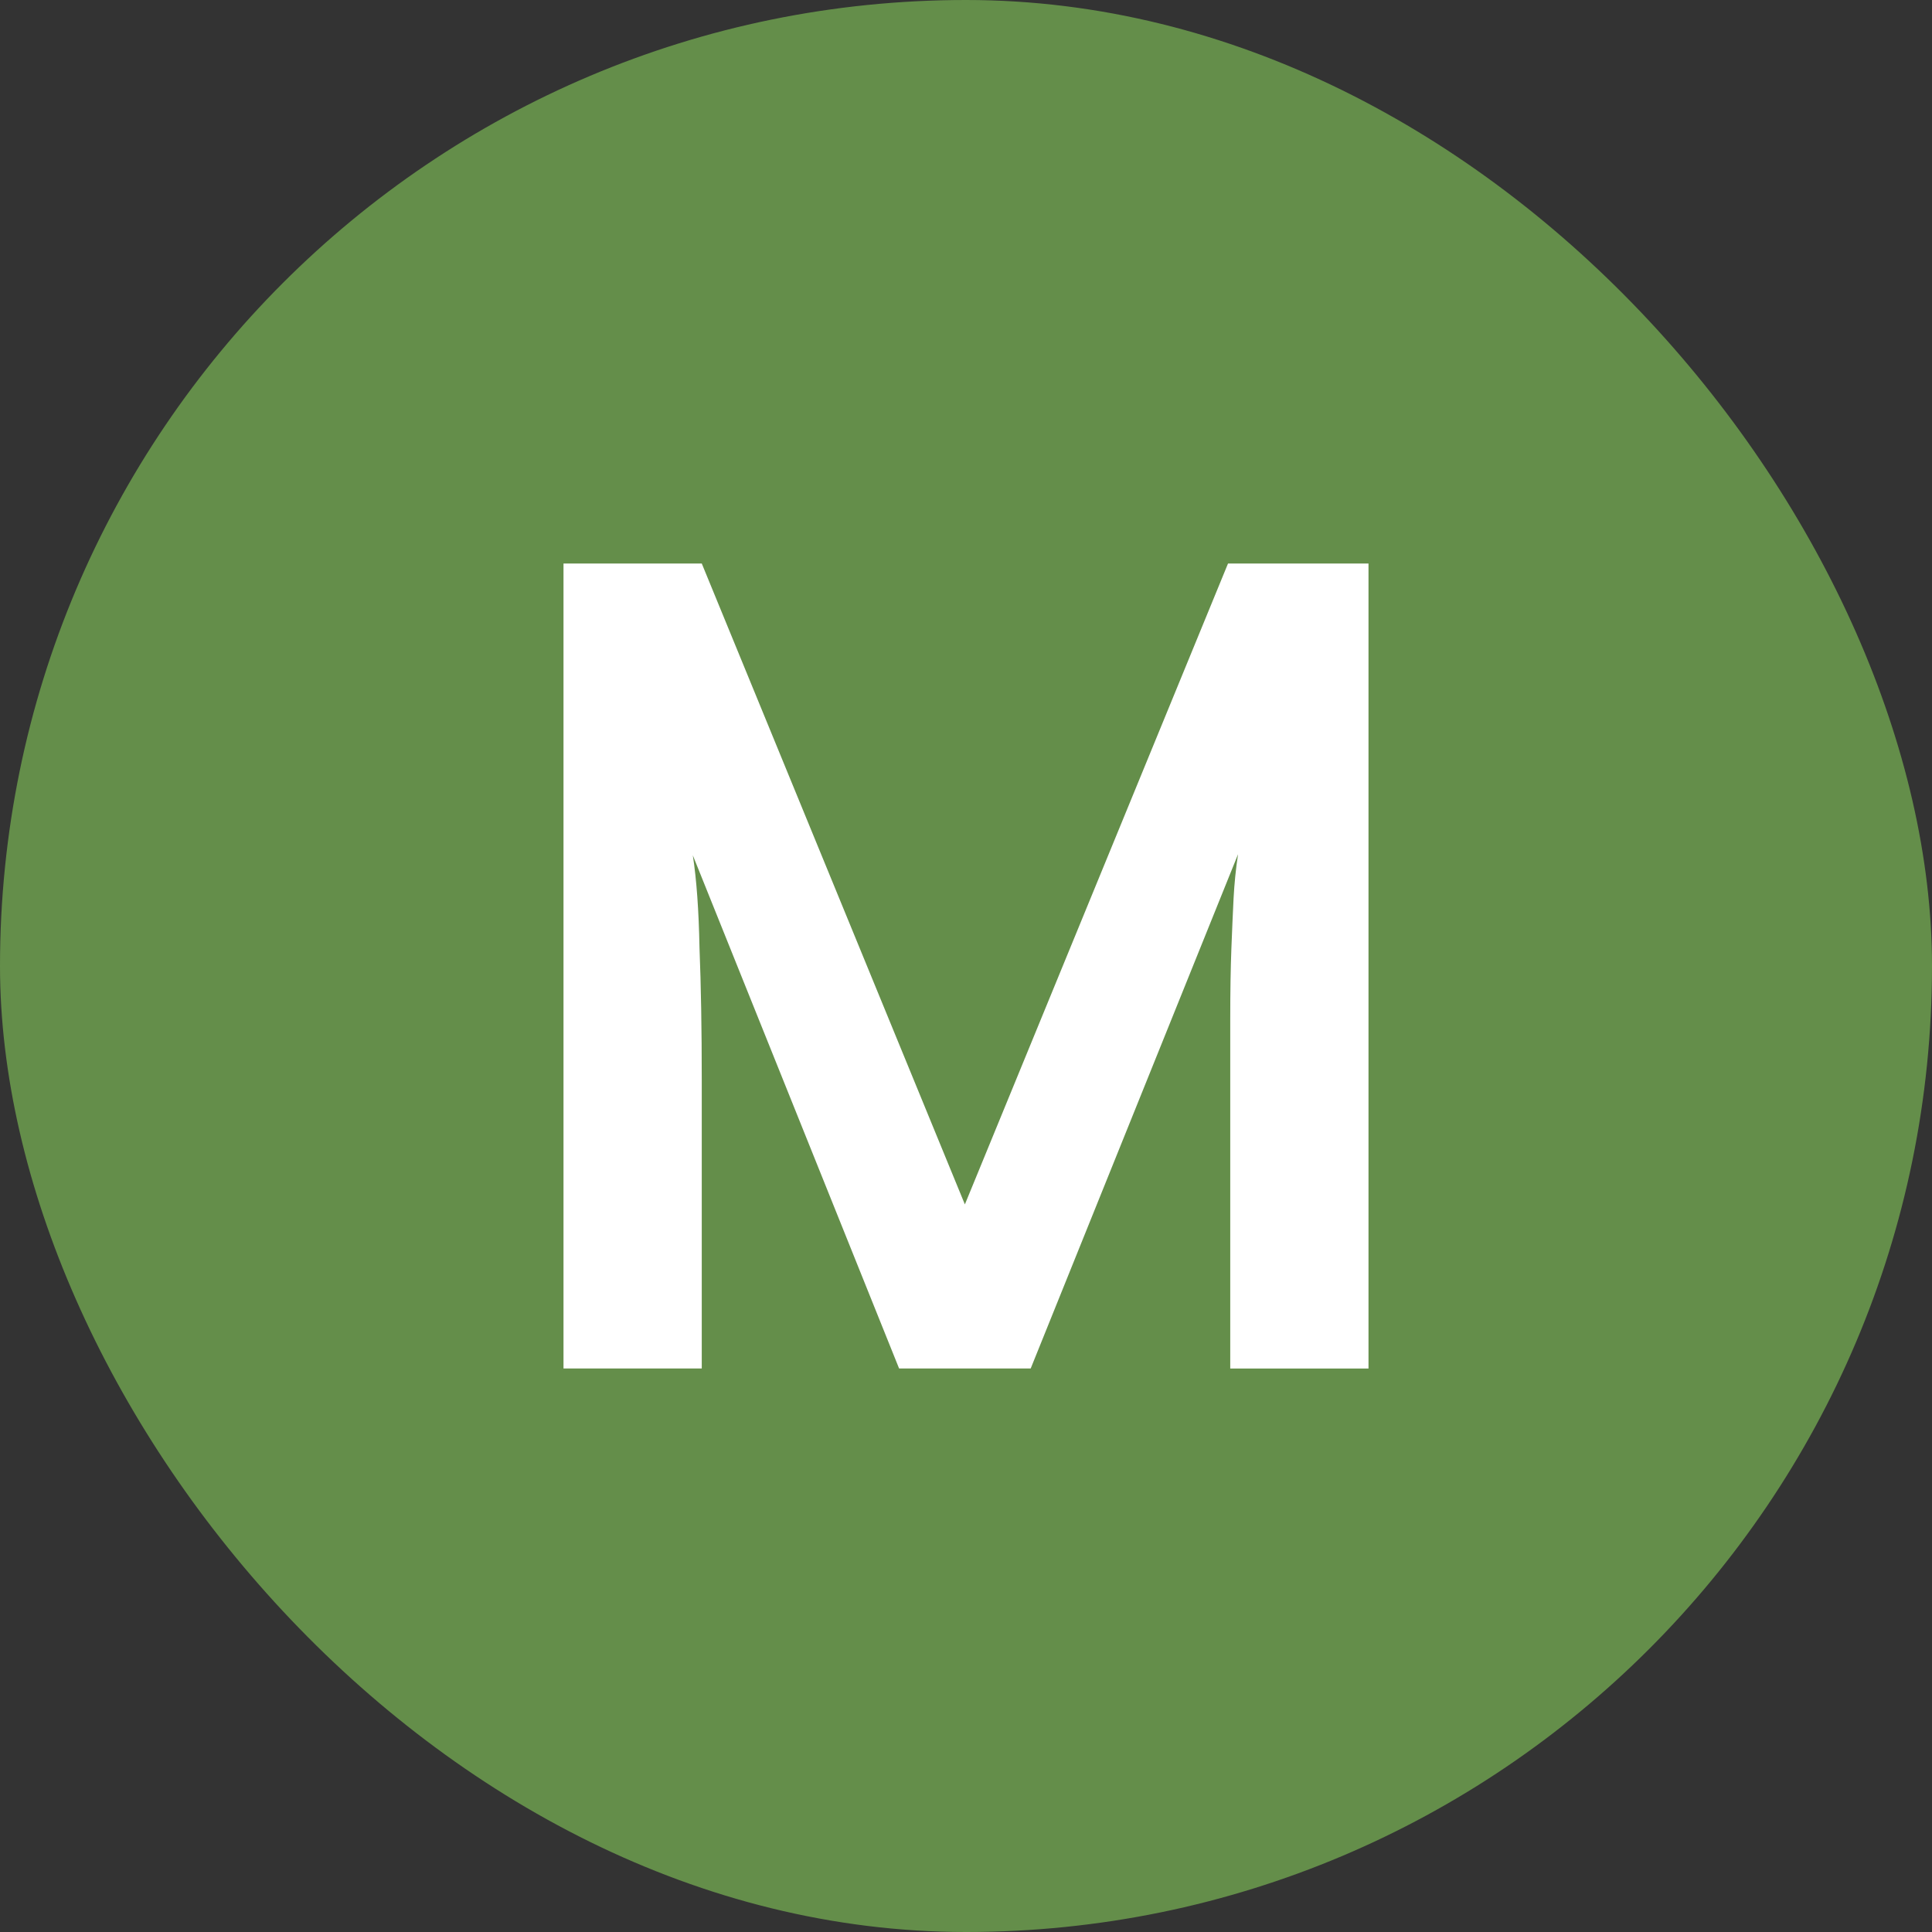
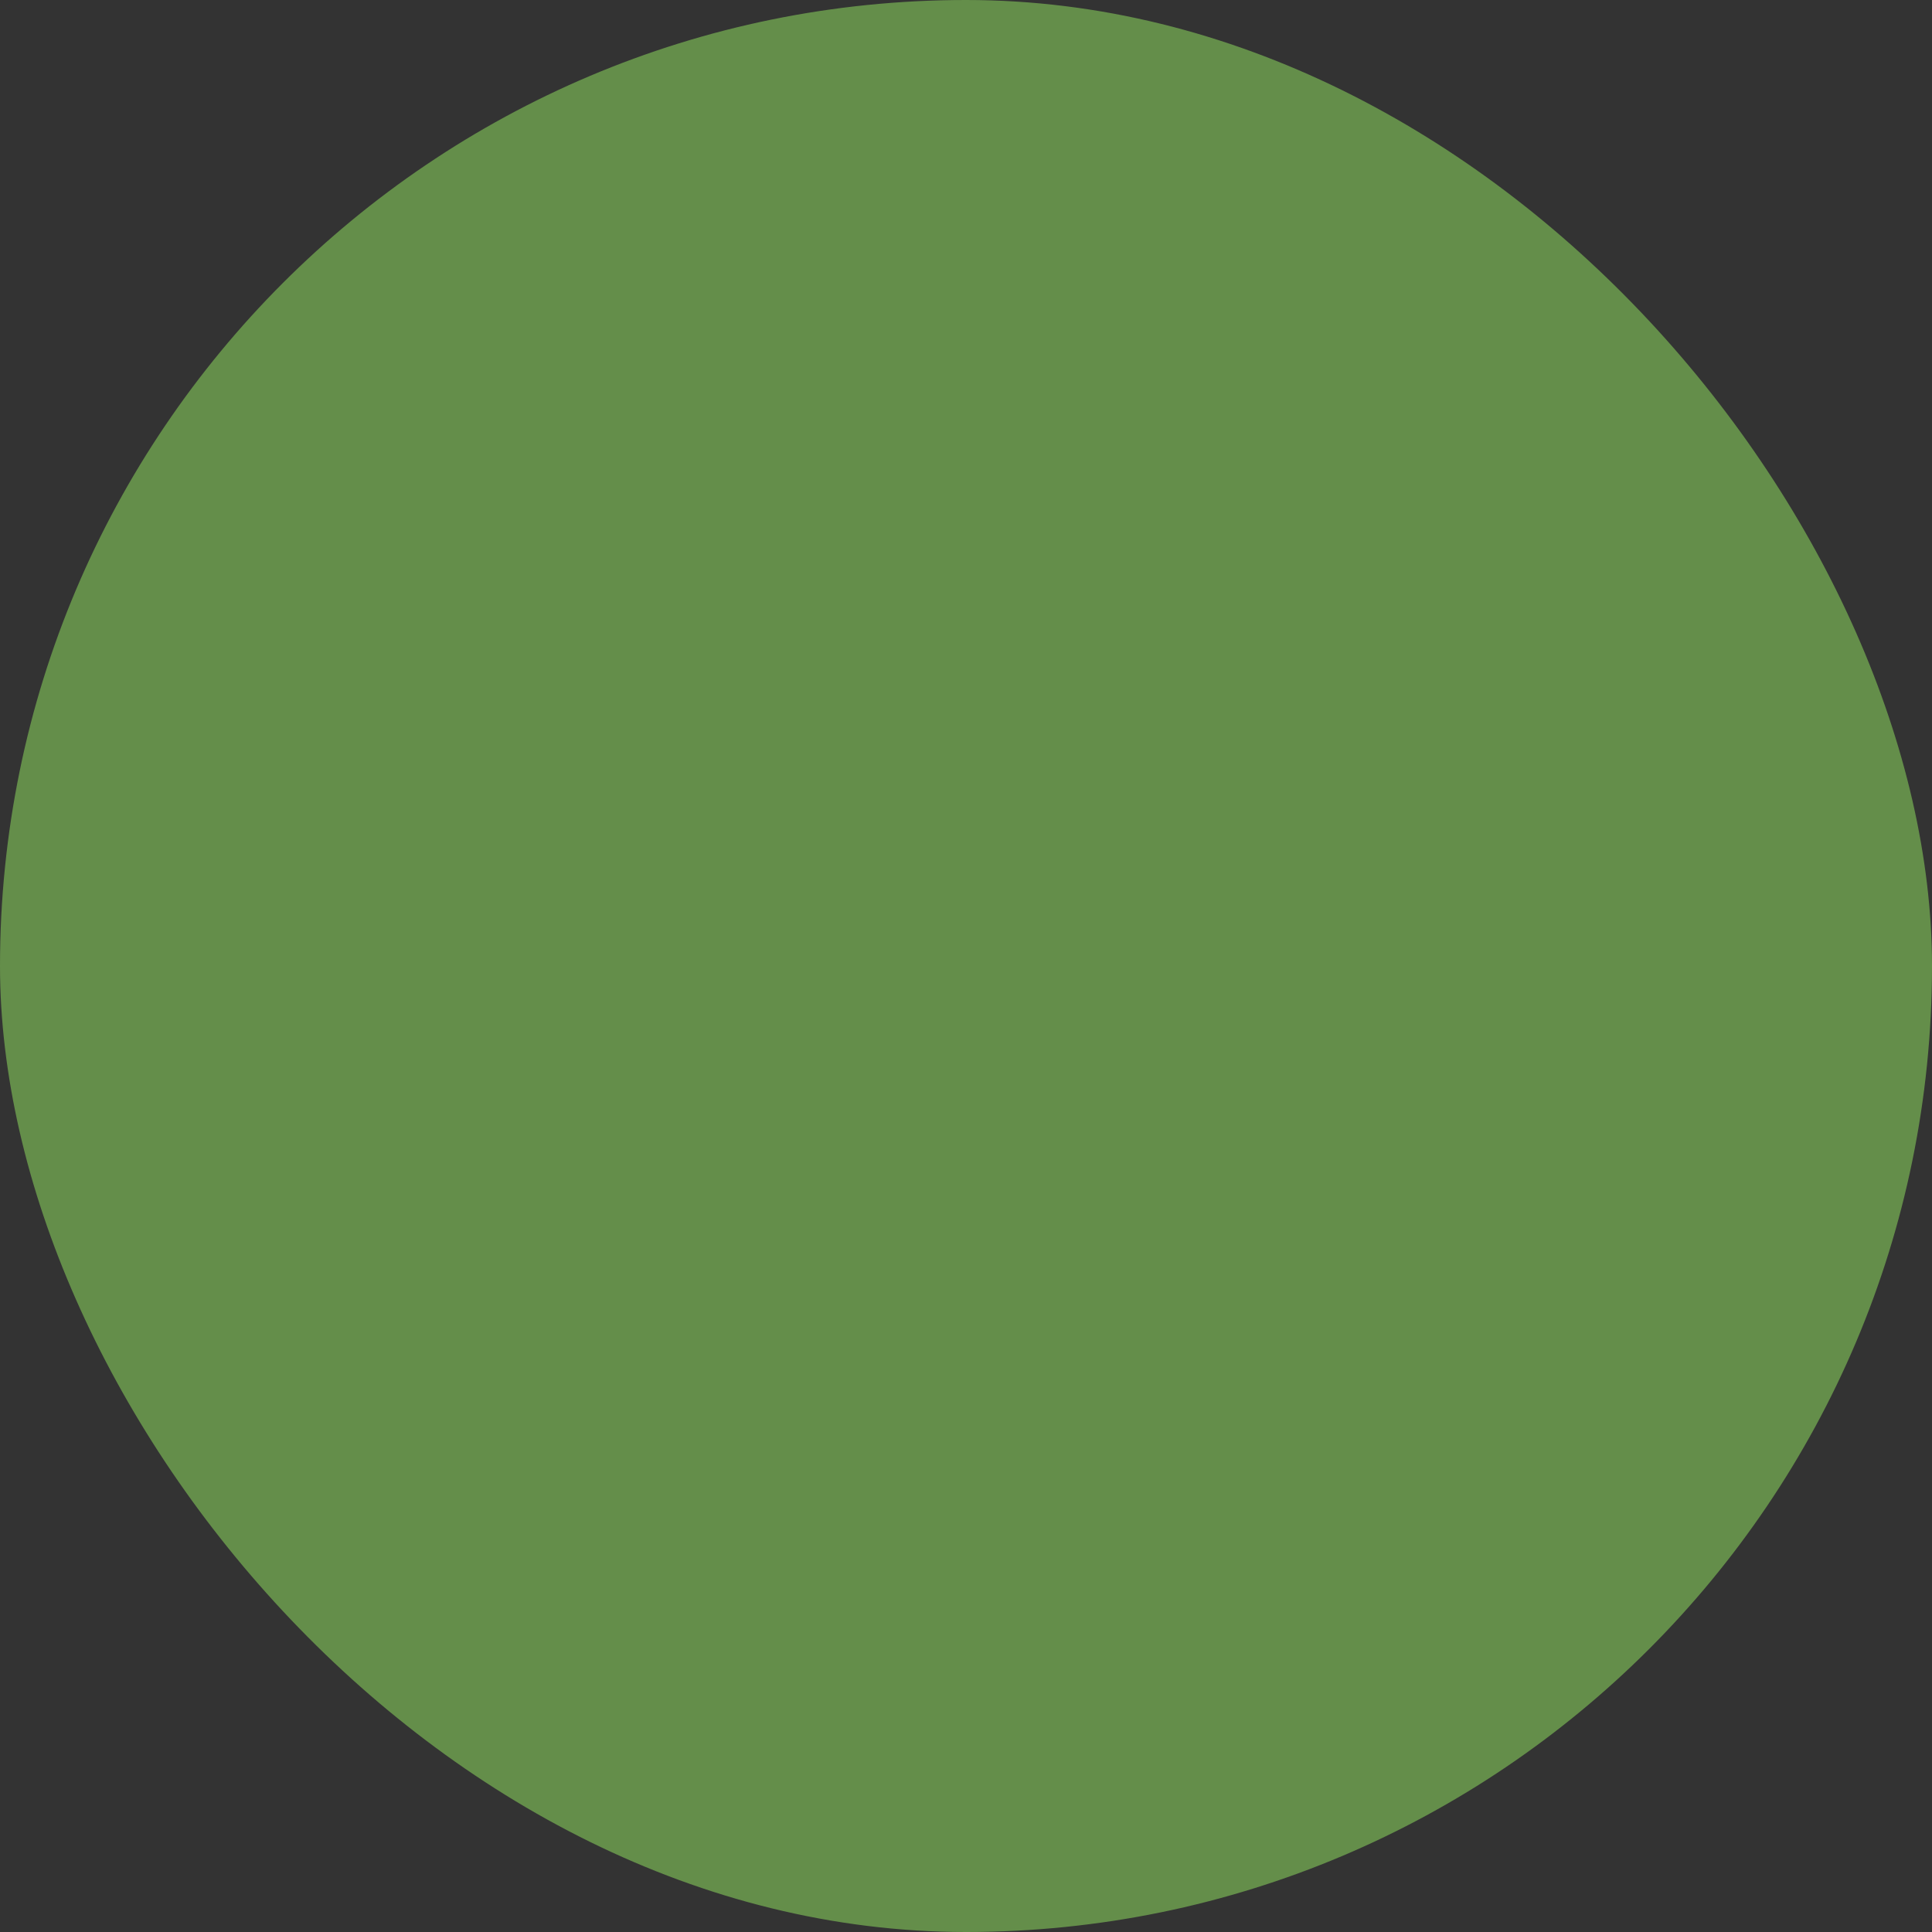
<svg xmlns="http://www.w3.org/2000/svg" width="48" height="48" fill="none">
  <rect width="100%" height="100%" fill="#333333" stroke="none" />
  <rect width="48" height="48" fill="#648E4A" rx="24" />
-   <path fill="#fff" d="M17.435 34H14V14h3.435l6.537 15.923L30.51 14H34v20h-3.435v-8.673c0-.693.01-1.277.028-1.751.018-.474.037-.894.055-1.259.019-.364.056-.73.111-1.094L25.607 34h-3.269l-5.125-12.75c.093.602.148 1.368.166 2.299.037.93.056 2.024.056 3.283V34Z" />
</svg>